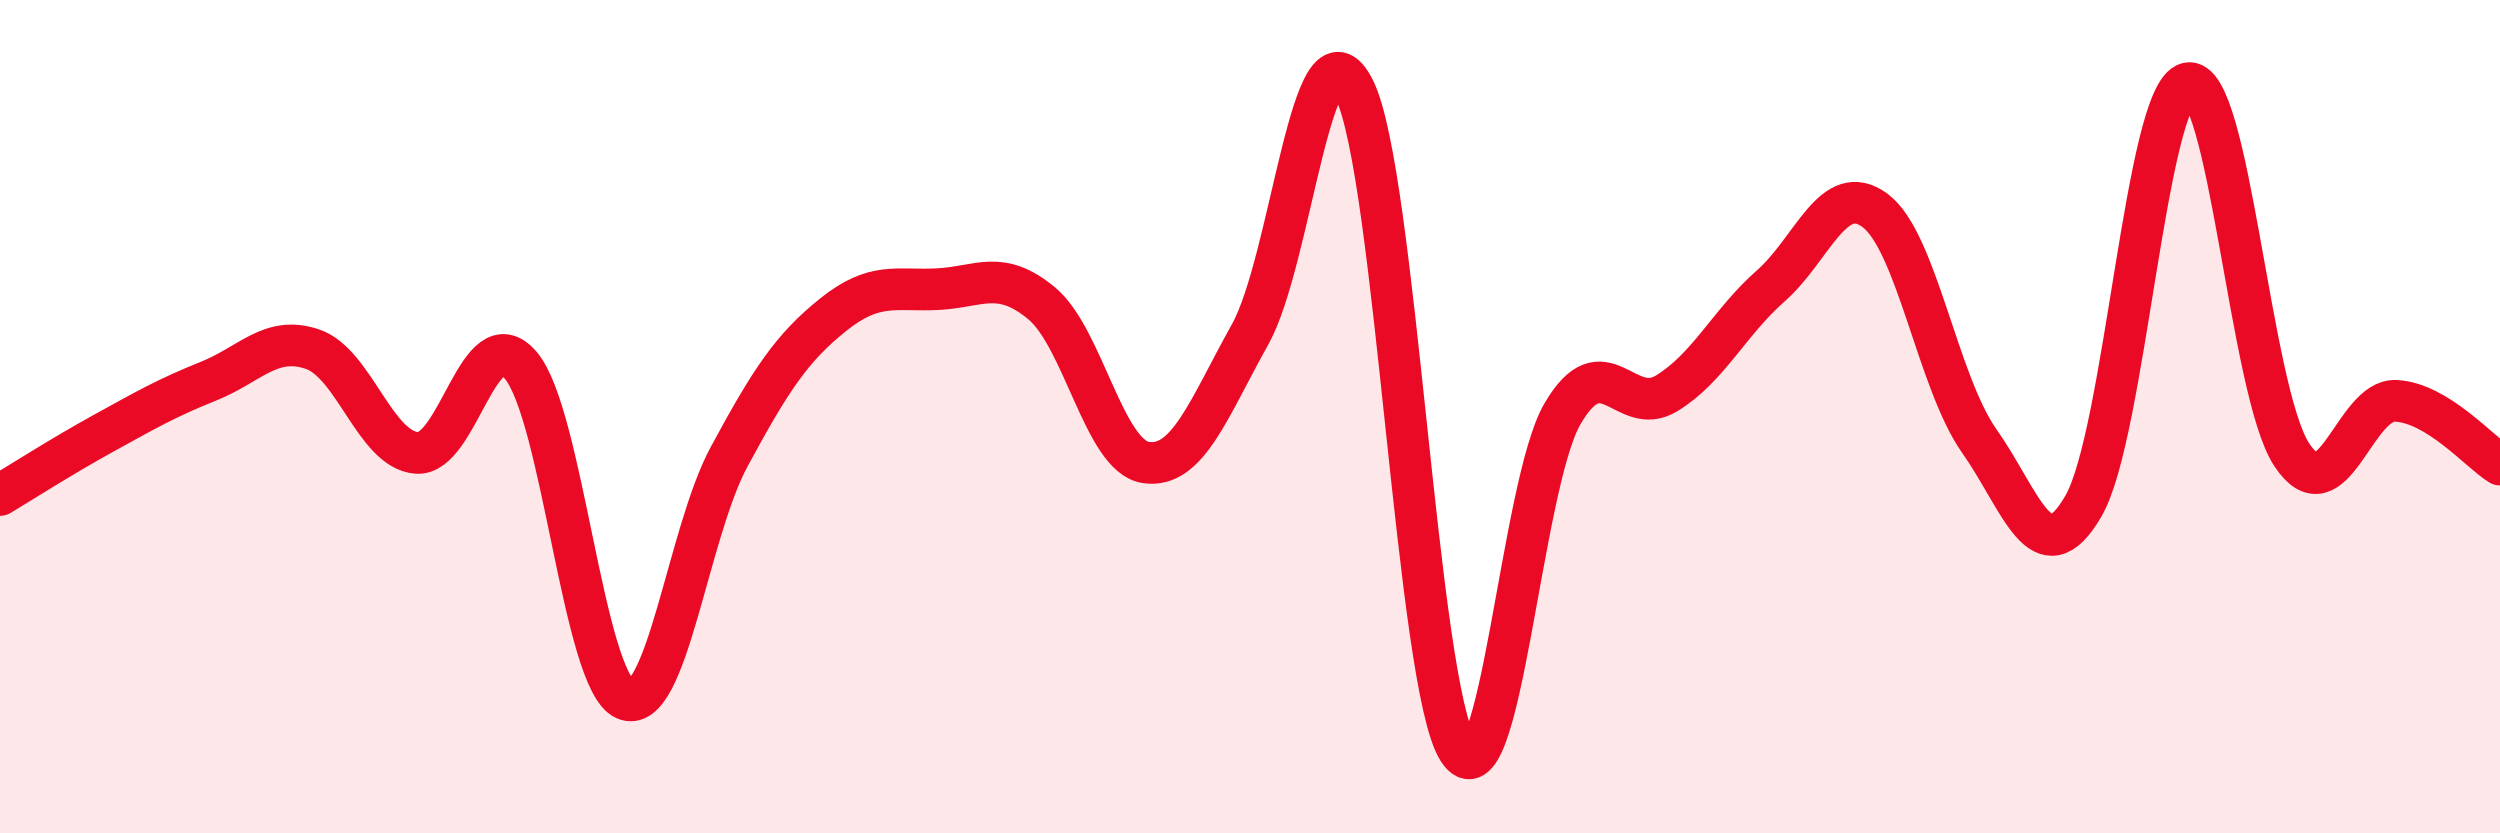
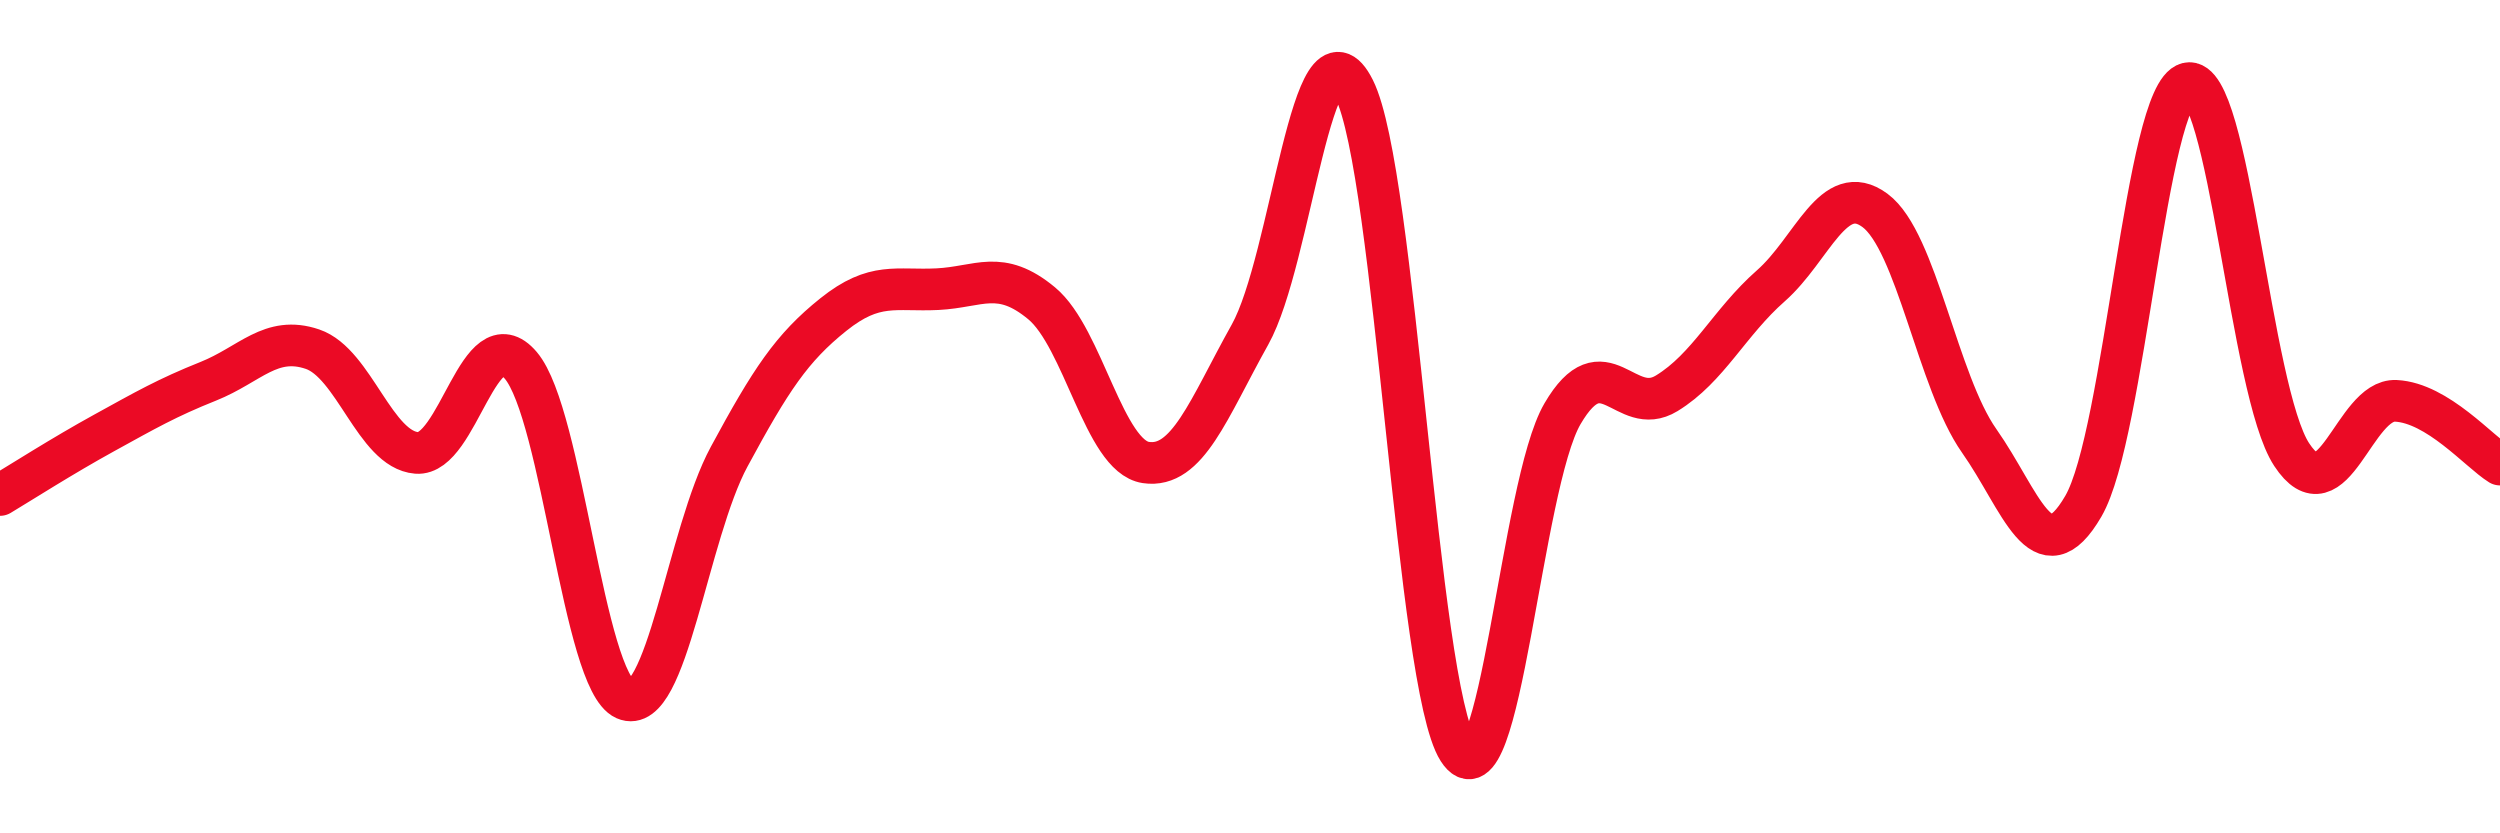
<svg xmlns="http://www.w3.org/2000/svg" width="60" height="20" viewBox="0 0 60 20">
-   <path d="M 0,11.88 C 0.5,11.58 1.5,10.94 2.5,10.39 C 3.5,9.84 4,9.55 5,9.15 C 6,8.75 6.5,8.04 7.5,8.38 C 8.5,8.72 9,10.79 10,10.87 C 11,10.95 11.5,7.59 12.5,8.77 C 13.5,9.95 14,16.34 15,16.78 C 16,17.22 16.5,12.81 17.5,10.96 C 18.5,9.11 19,8.35 20,7.55 C 21,6.75 21.5,6.99 22.5,6.94 C 23.5,6.89 24,6.45 25,7.28 C 26,8.11 26.5,10.95 27.5,11.1 C 28.5,11.25 29,9.82 30,8.03 C 31,6.24 31.5,0.15 32.5,2.14 C 33.5,4.13 34,16.44 35,18 C 36,19.56 36.5,11.64 37.5,9.93 C 38.5,8.22 39,10.05 40,9.44 C 41,8.83 41.5,7.74 42.5,6.86 C 43.5,5.98 44,4.31 45,5.05 C 46,5.79 46.5,9.16 47.5,10.58 C 48.5,12 49,13.87 50,12.15 C 51,10.43 51.5,2.25 52.5,2 C 53.5,1.75 54,9.39 55,10.91 C 56,12.43 56.5,9.57 57.5,9.62 C 58.5,9.67 59.5,10.84 60,11.15L60 20L0 20Z" fill="#EB0A25" opacity="0.1" stroke-linecap="round" stroke-linejoin="round" />
  <path d="M 0,11.88 C 0.5,11.58 1.5,10.94 2.5,10.39 C 3.5,9.84 4,9.55 5,9.15 C 6,8.75 6.5,8.04 7.5,8.38 C 8.5,8.72 9,10.79 10,10.87 C 11,10.95 11.5,7.59 12.5,8.77 C 13.5,9.95 14,16.34 15,16.78 C 16,17.22 16.5,12.81 17.5,10.96 C 18.5,9.11 19,8.35 20,7.55 C 21,6.75 21.5,6.99 22.5,6.94 C 23.5,6.89 24,6.45 25,7.28 C 26,8.11 26.5,10.95 27.5,11.1 C 28.5,11.25 29,9.82 30,8.03 C 31,6.24 31.5,0.15 32.5,2.14 C 33.5,4.13 34,16.44 35,18 C 36,19.56 36.5,11.64 37.5,9.93 C 38.5,8.22 39,10.05 40,9.44 C 41,8.83 41.5,7.74 42.5,6.86 C 43.5,5.98 44,4.31 45,5.05 C 46,5.79 46.5,9.16 47.5,10.58 C 48.5,12 49,13.87 50,12.15 C 51,10.43 51.5,2.25 52.5,2 C 53.5,1.75 54,9.39 55,10.91 C 56,12.43 56.5,9.57 57.5,9.62 C 58.5,9.67 59.5,10.84 60,11.15" stroke="#EB0A25" stroke-width="1" fill="none" stroke-linecap="round" stroke-linejoin="round" />
</svg>